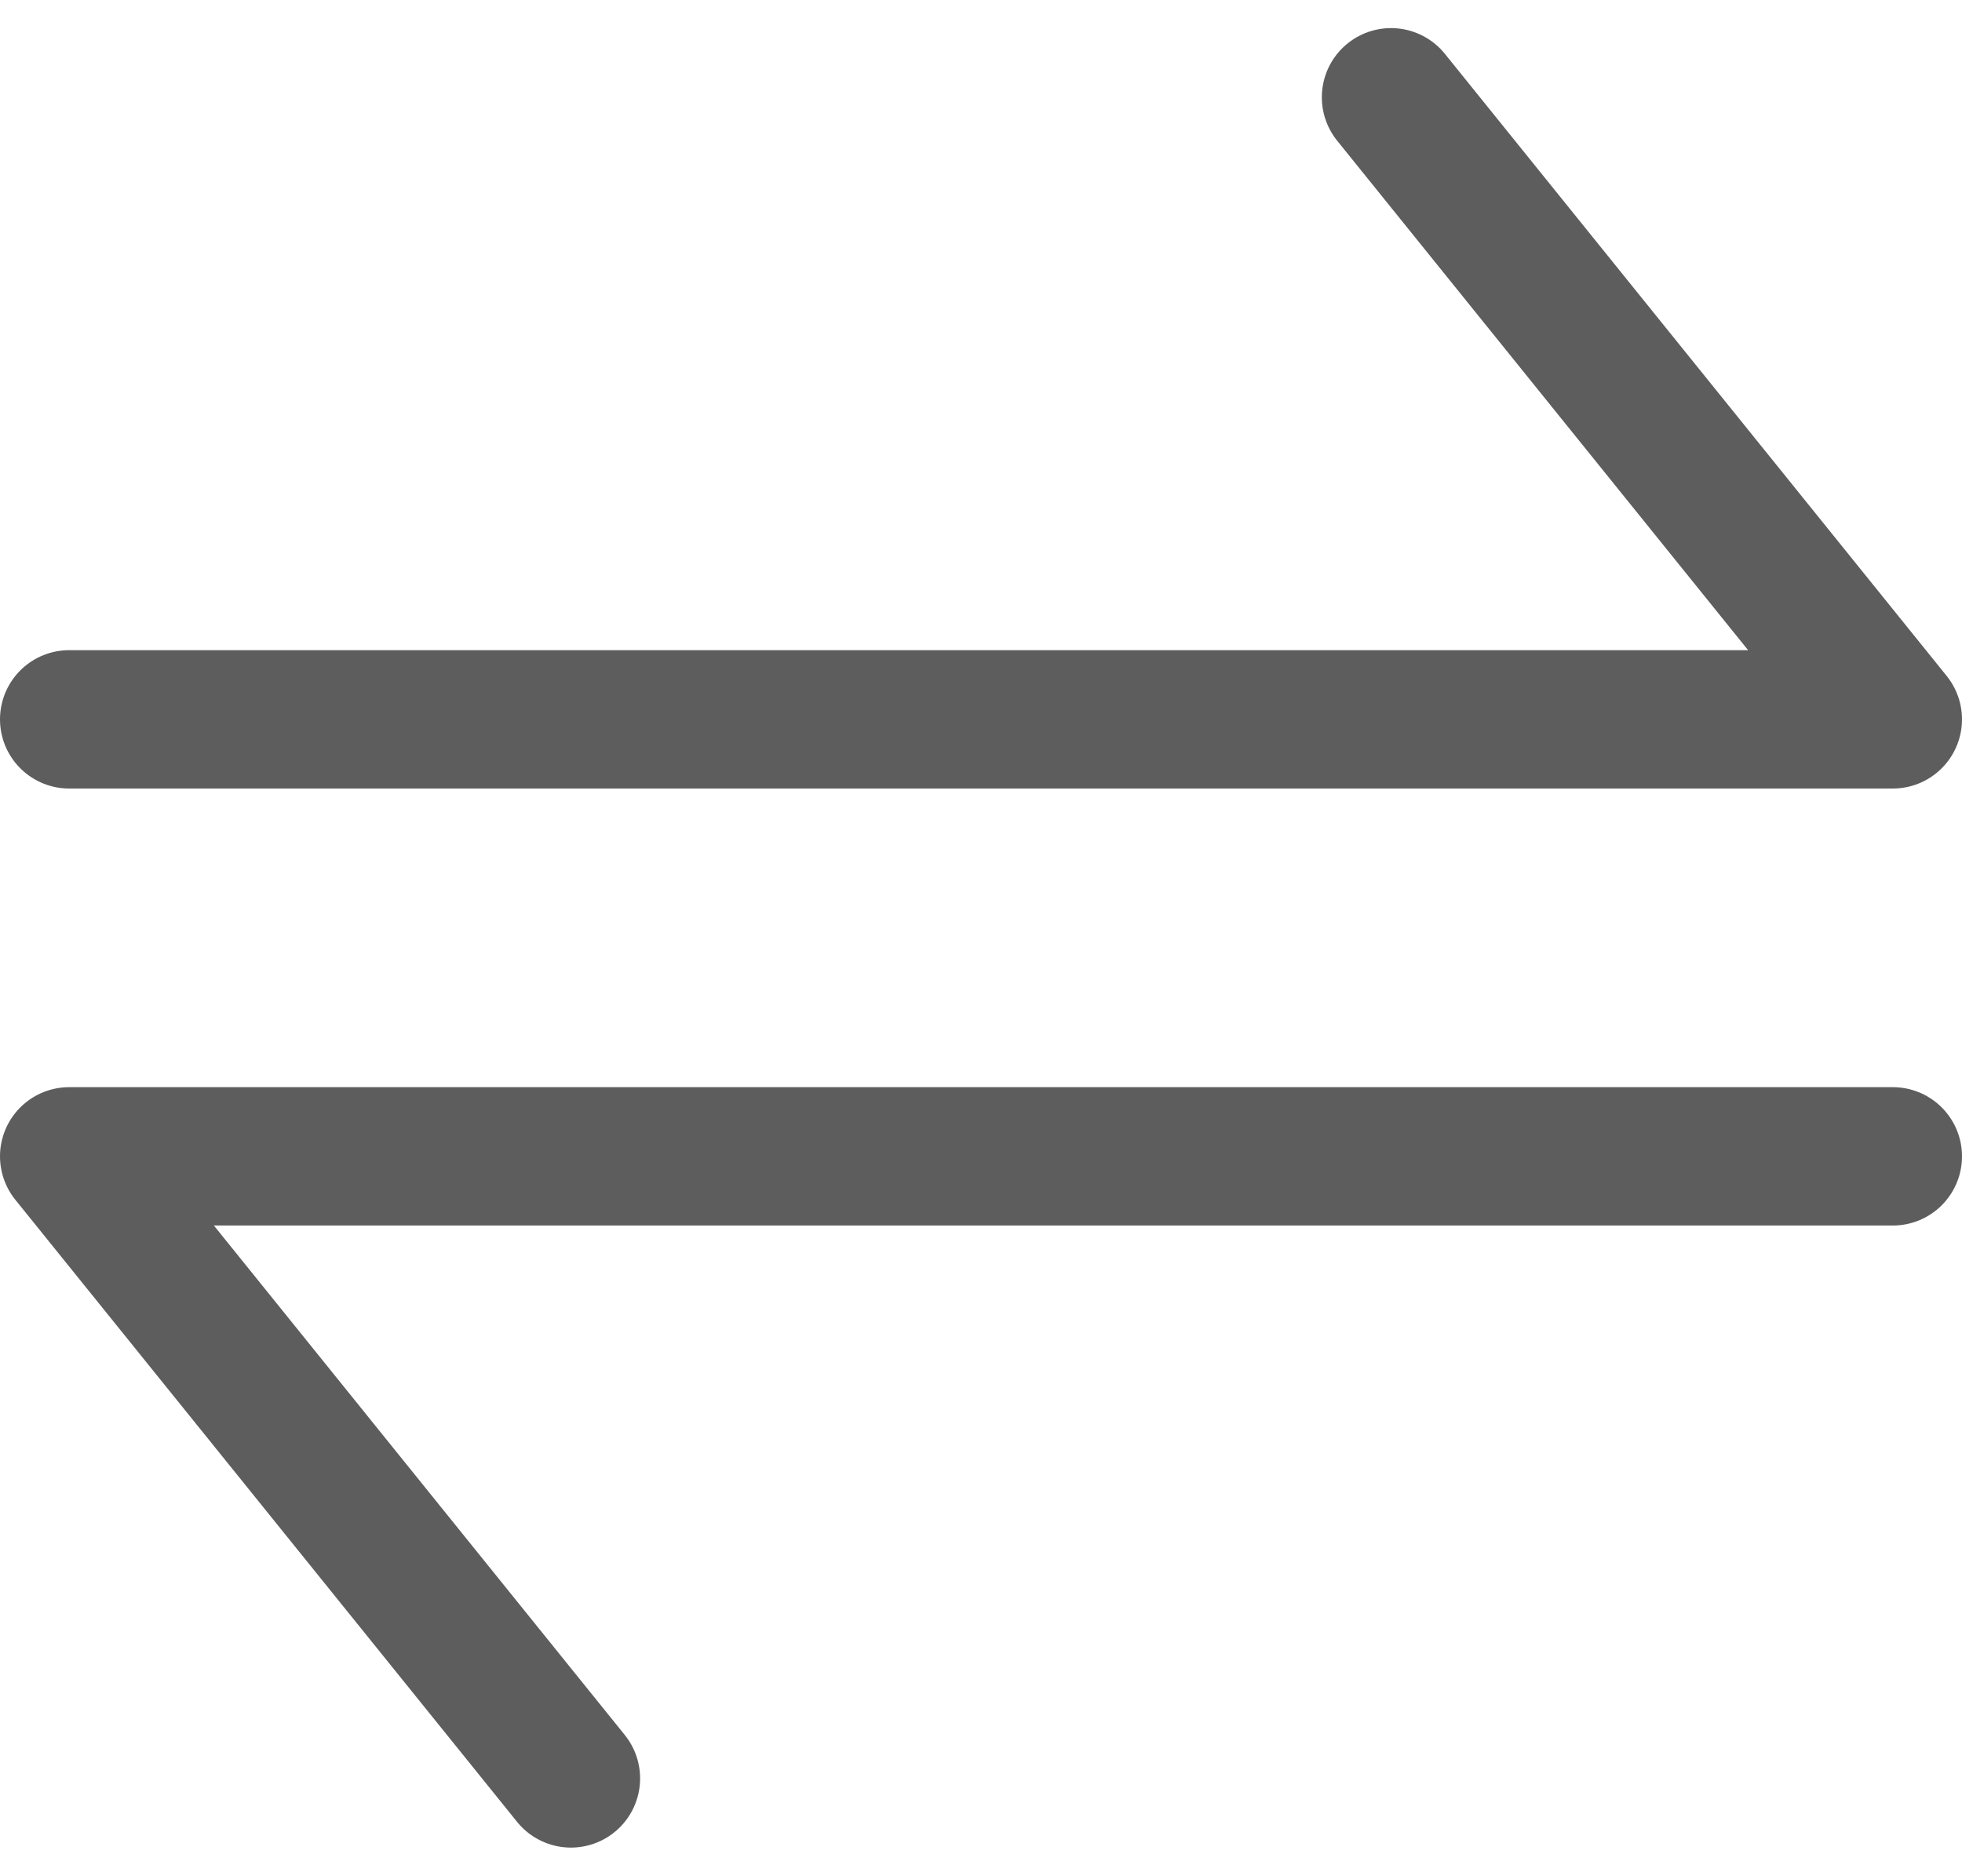
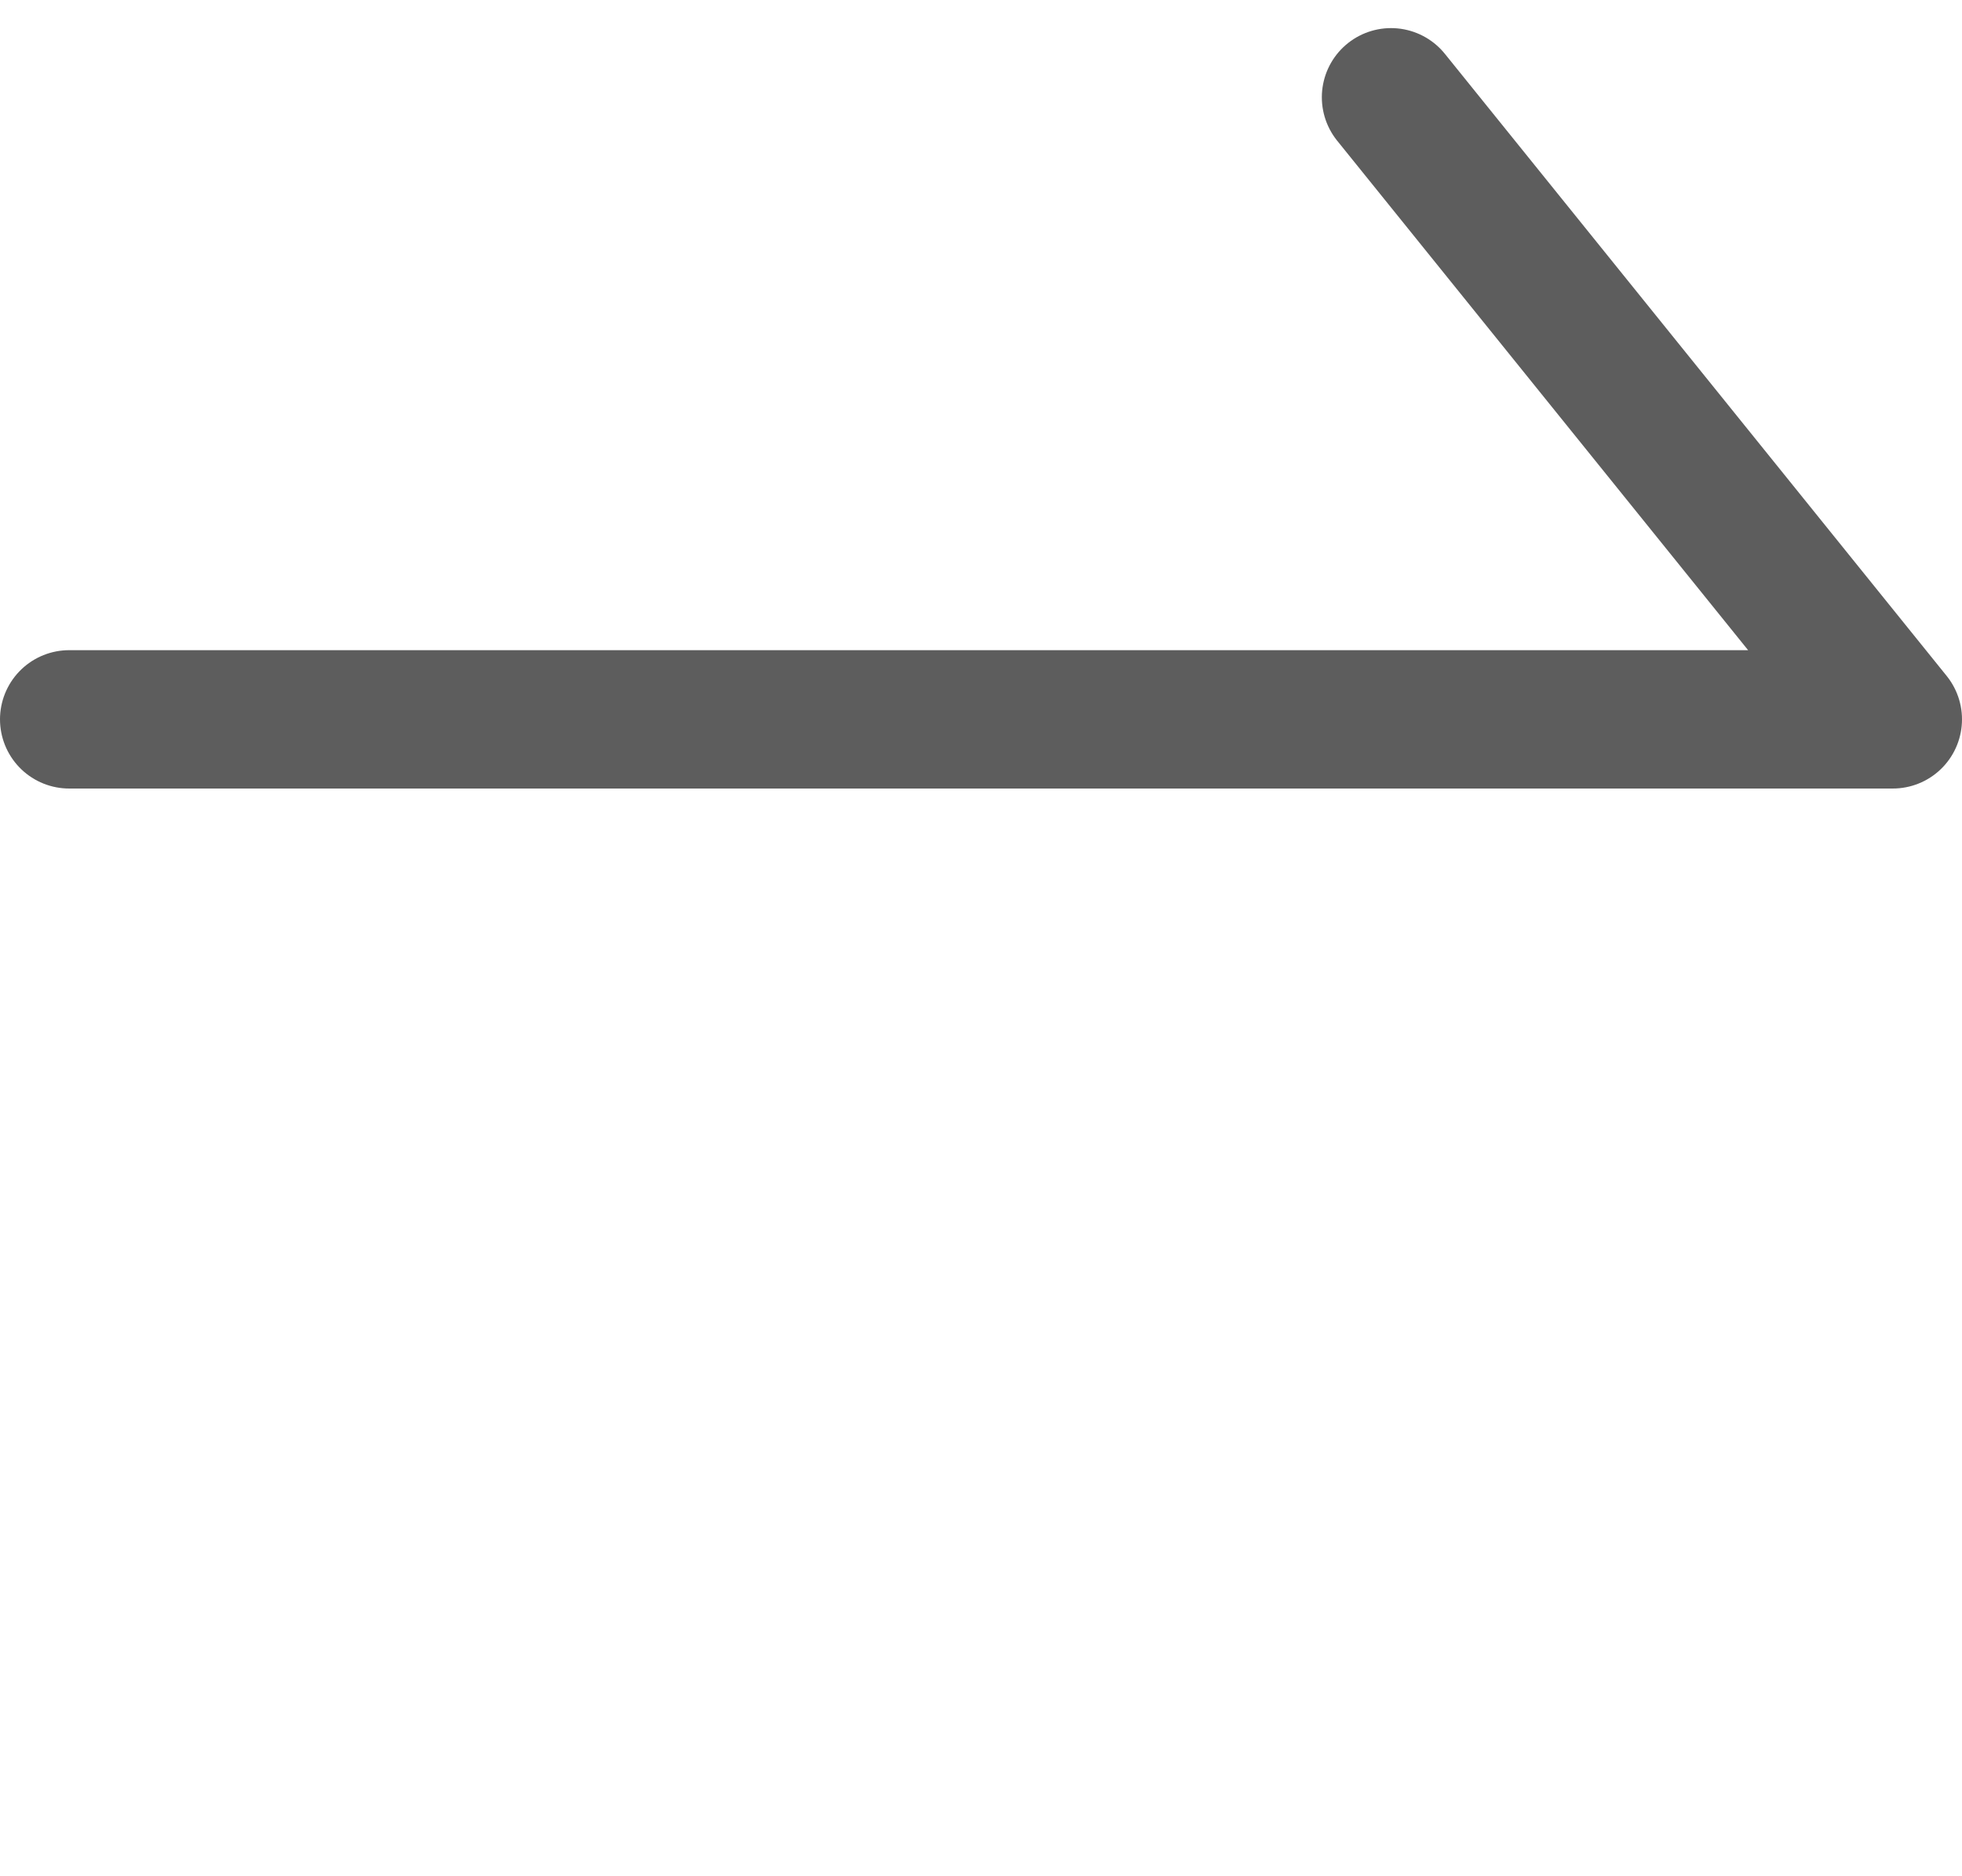
<svg xmlns="http://www.w3.org/2000/svg" width="36.861" height="35.249" viewBox="0 0 36.861 35.249">
  <g id="Group_46981" data-name="Group 46981" transform="translate(1.3 1.828)">
    <path id="Path_83012" data-name="Path 83012" d="M3826.483,545.151h34.261l-9.427-11.69" transform="translate(-3826.483 -533.461)" fill="none" stroke="#5d5d5d" stroke-linecap="round" stroke-linejoin="round" stroke-width="2.6" />
-     <path id="Path_83013" data-name="Path 83013" d="M3860.744,533.46h-34.261l9.426,11.69" transform="translate(-3826.483 -513.558)" fill="none" stroke="#5d5d5d" stroke-linecap="round" stroke-linejoin="round" stroke-width="2.6" />
  </g>
</svg>